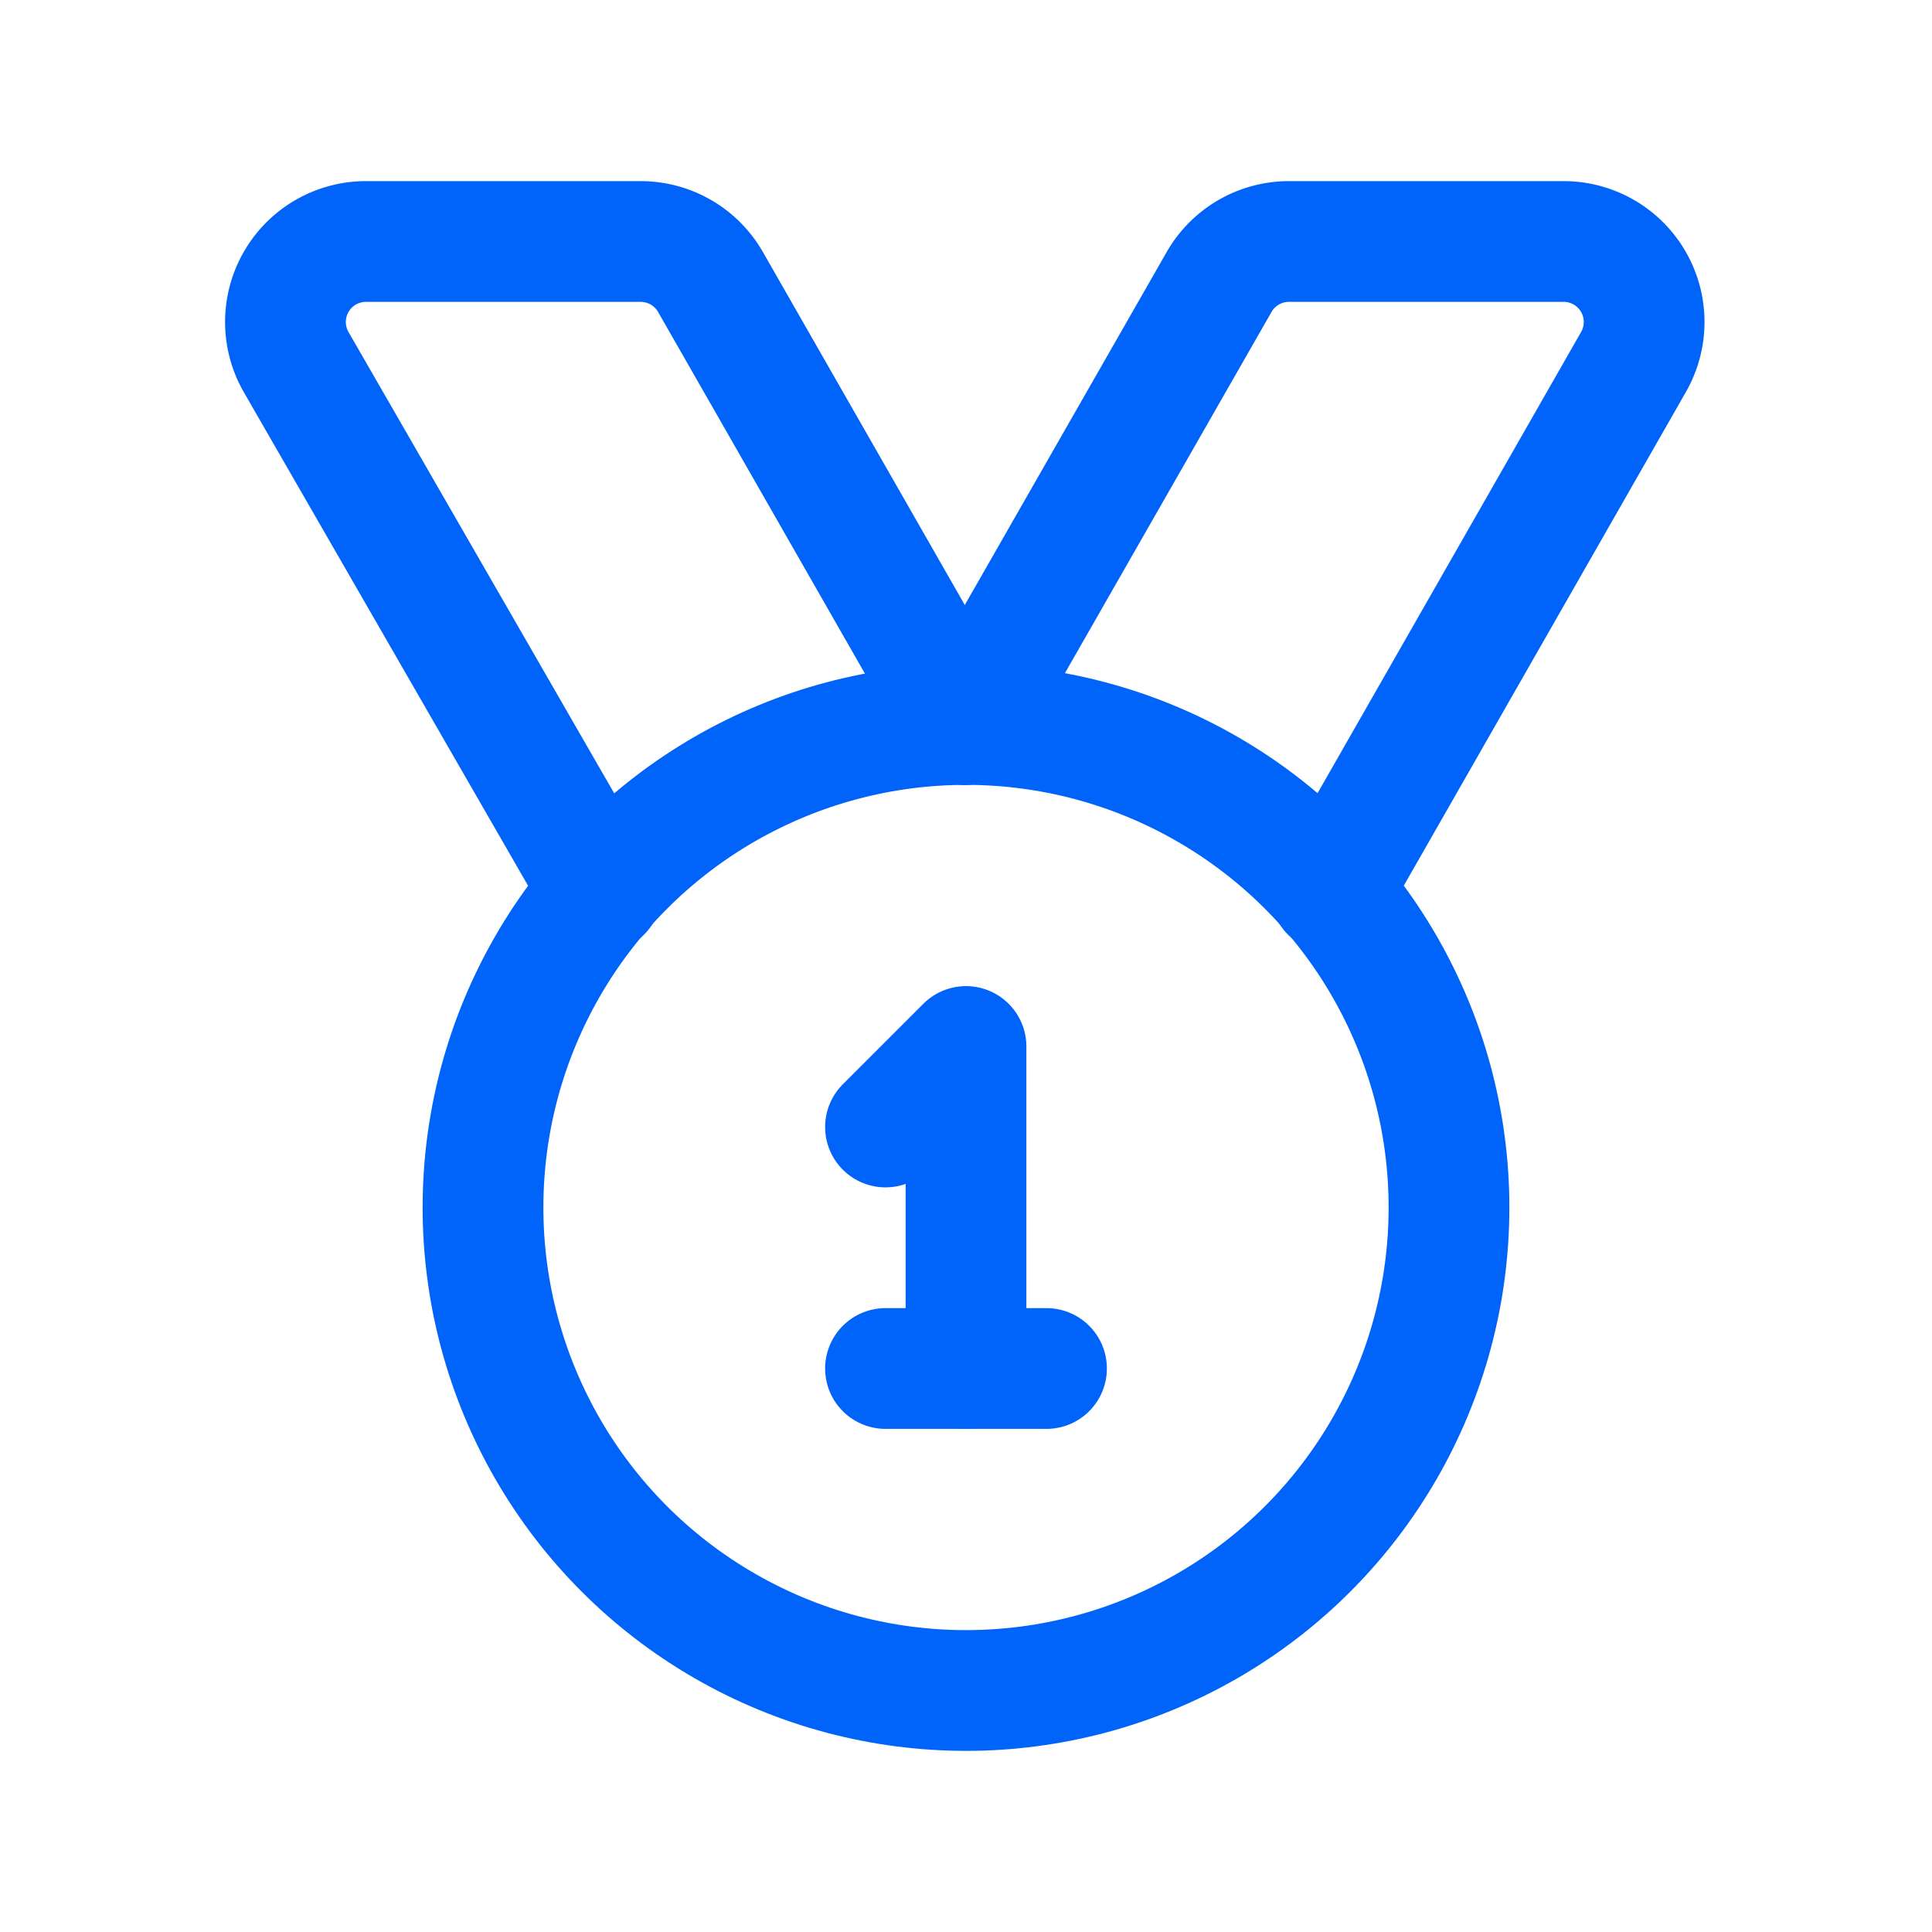
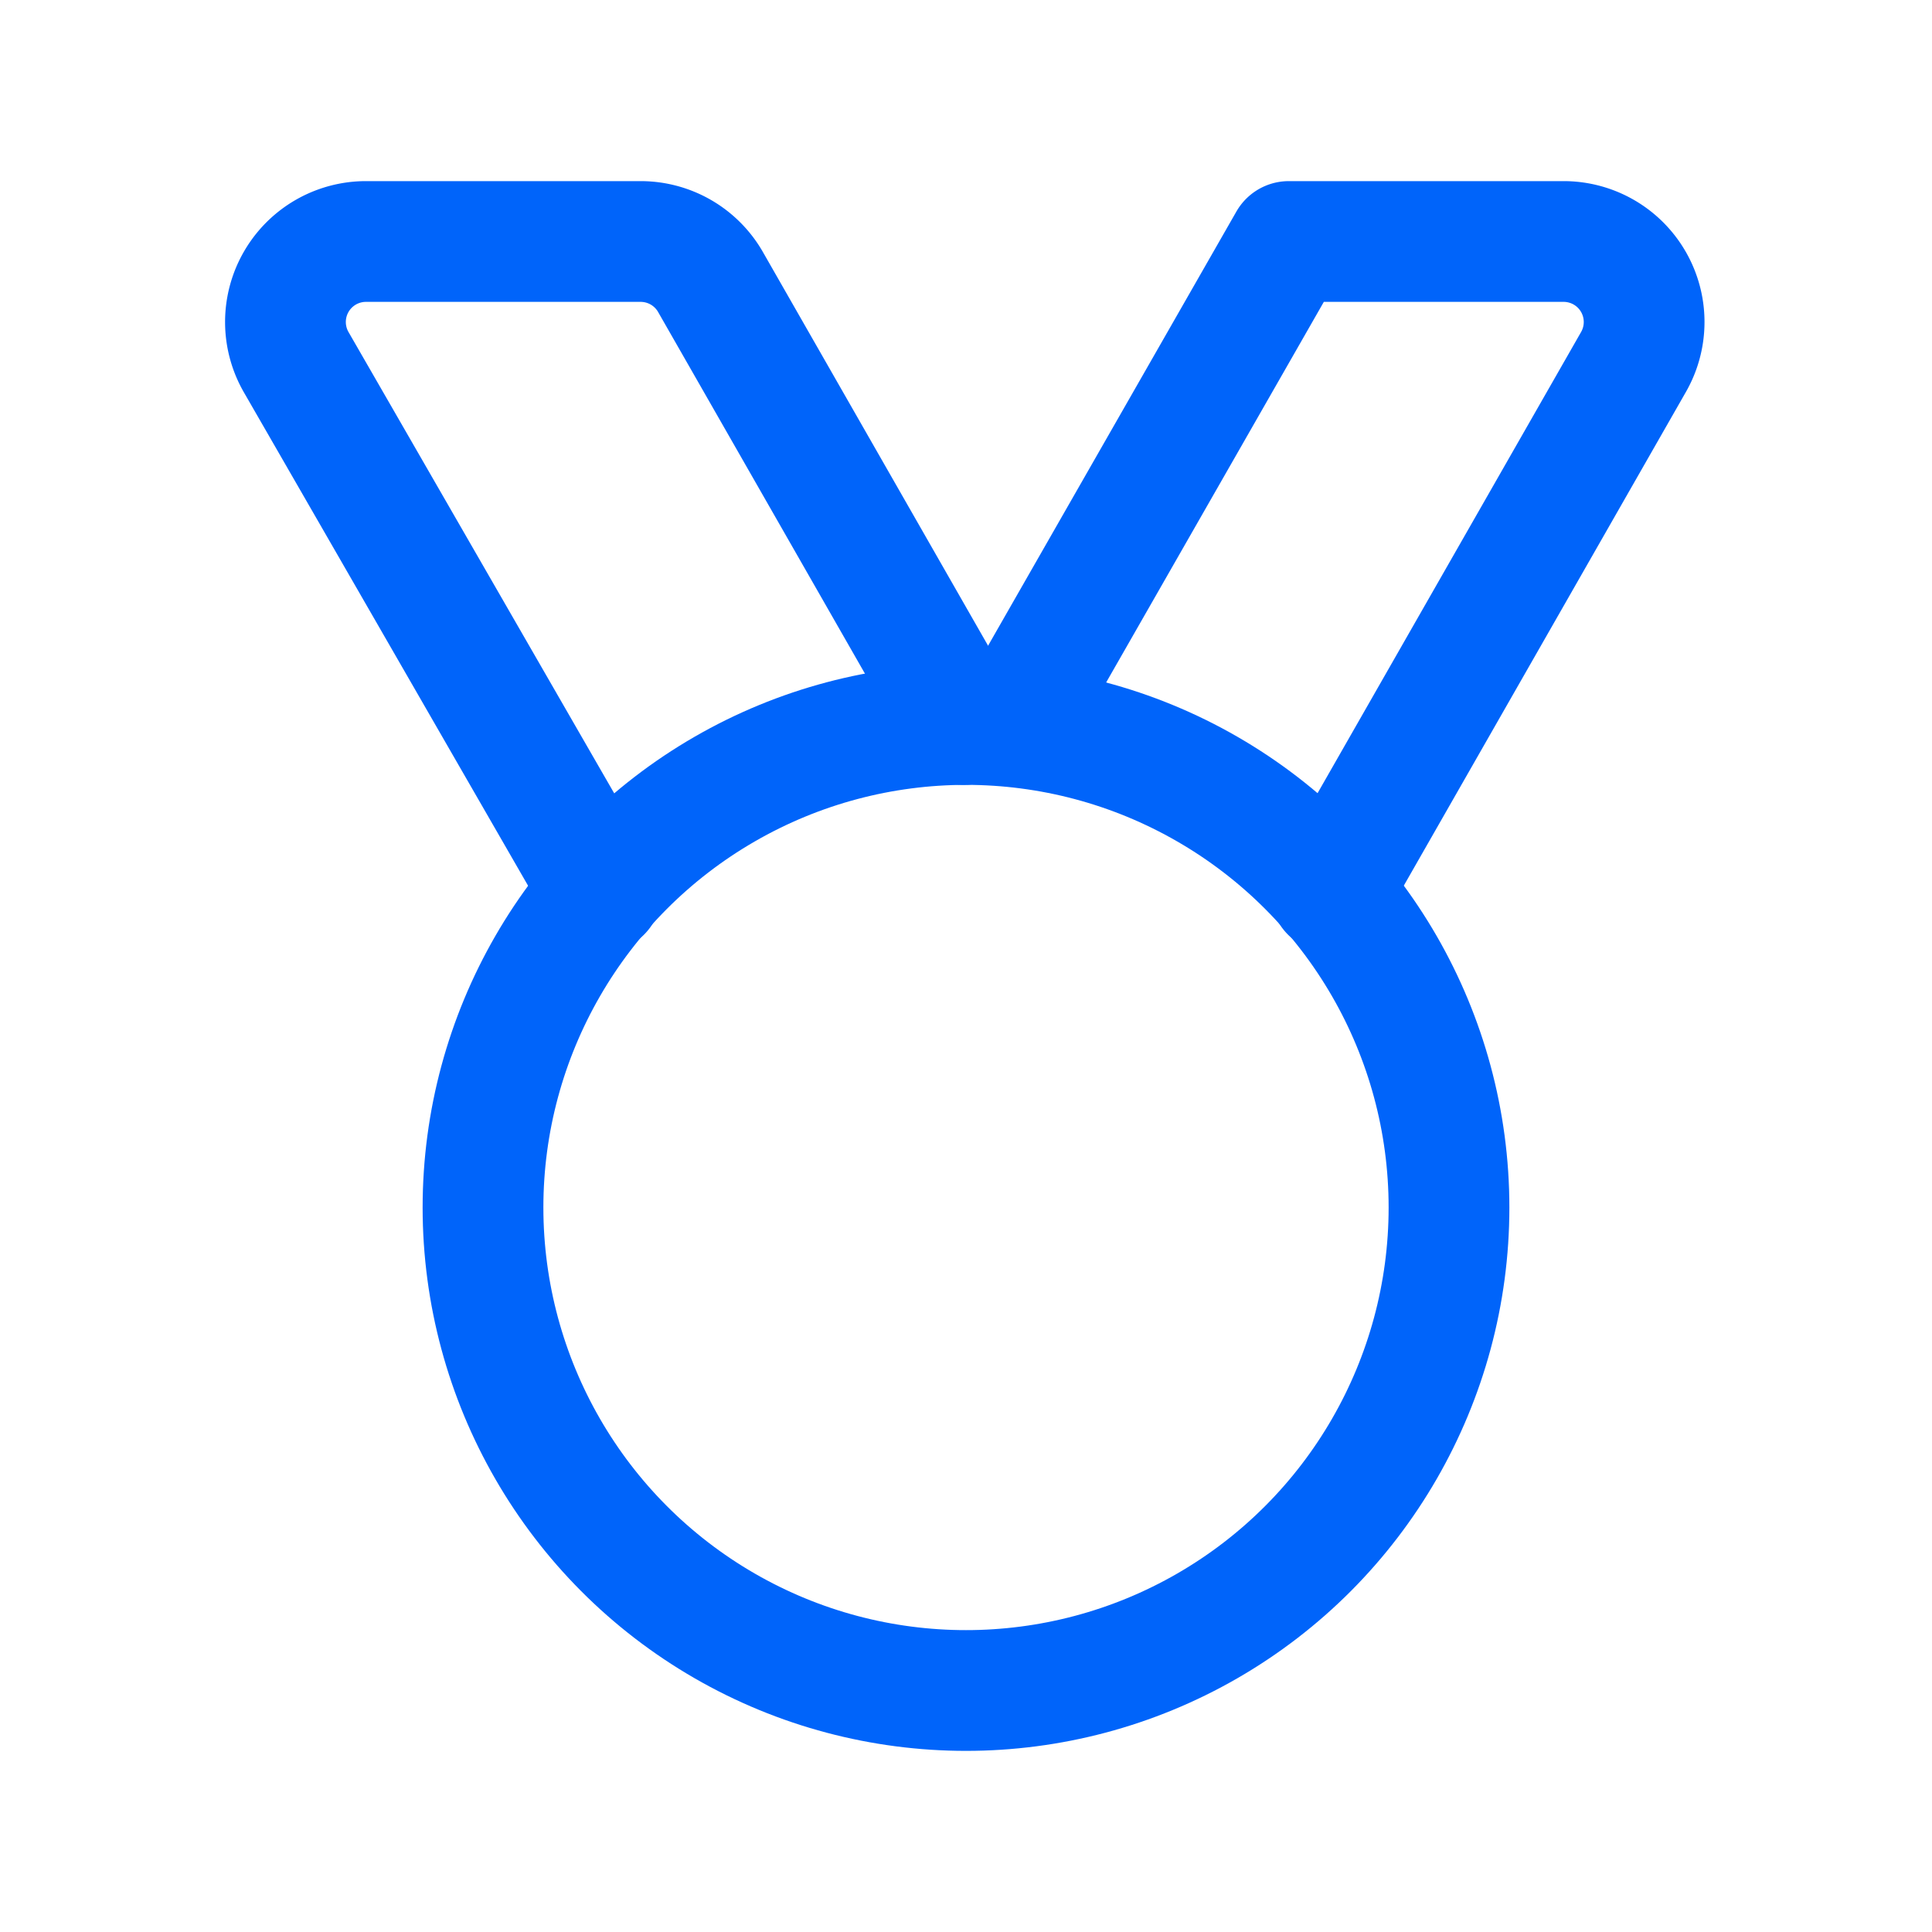
<svg xmlns="http://www.w3.org/2000/svg" id="Capa_1" data-name="Capa 1" viewBox="0 0 24 24">
  <defs>
    <style>.cls-1,.cls-2{fill:none;}.cls-2{stroke:#0064fa;stroke-linecap:round;stroke-linejoin:round;stroke-width:1.5px;}</style>
  </defs>
  <rect class="cls-1" width="24" height="24" />
  <circle class="cls-2" cx="12" cy="15" r="6" />
-   <polyline class="cls-2" points="11 14 12 13 12 17" />
-   <line class="cls-2" x1="11" y1="17" x2="13" y2="17" />
-   <path class="cls-2" d="M231.85,220.48l3.76-6.58a1,1,0,0,0-.87-1.5h-3.41a1,1,0,0,0-.87.51l-3.14,5.49" transform="translate(-215.32 -209.4)" />
+   <path class="cls-2" d="M231.85,220.48l3.76-6.58a1,1,0,0,0-.87-1.5h-3.41l-3.14,5.49" transform="translate(-215.32 -209.4)" />
  <path class="cls-2" d="M222.79,220.48,219,213.9a1,1,0,0,1,.87-1.5h3.41a1,1,0,0,1,.87.51l3.14,5.49" transform="translate(-215.32 -209.4)" />
</svg>